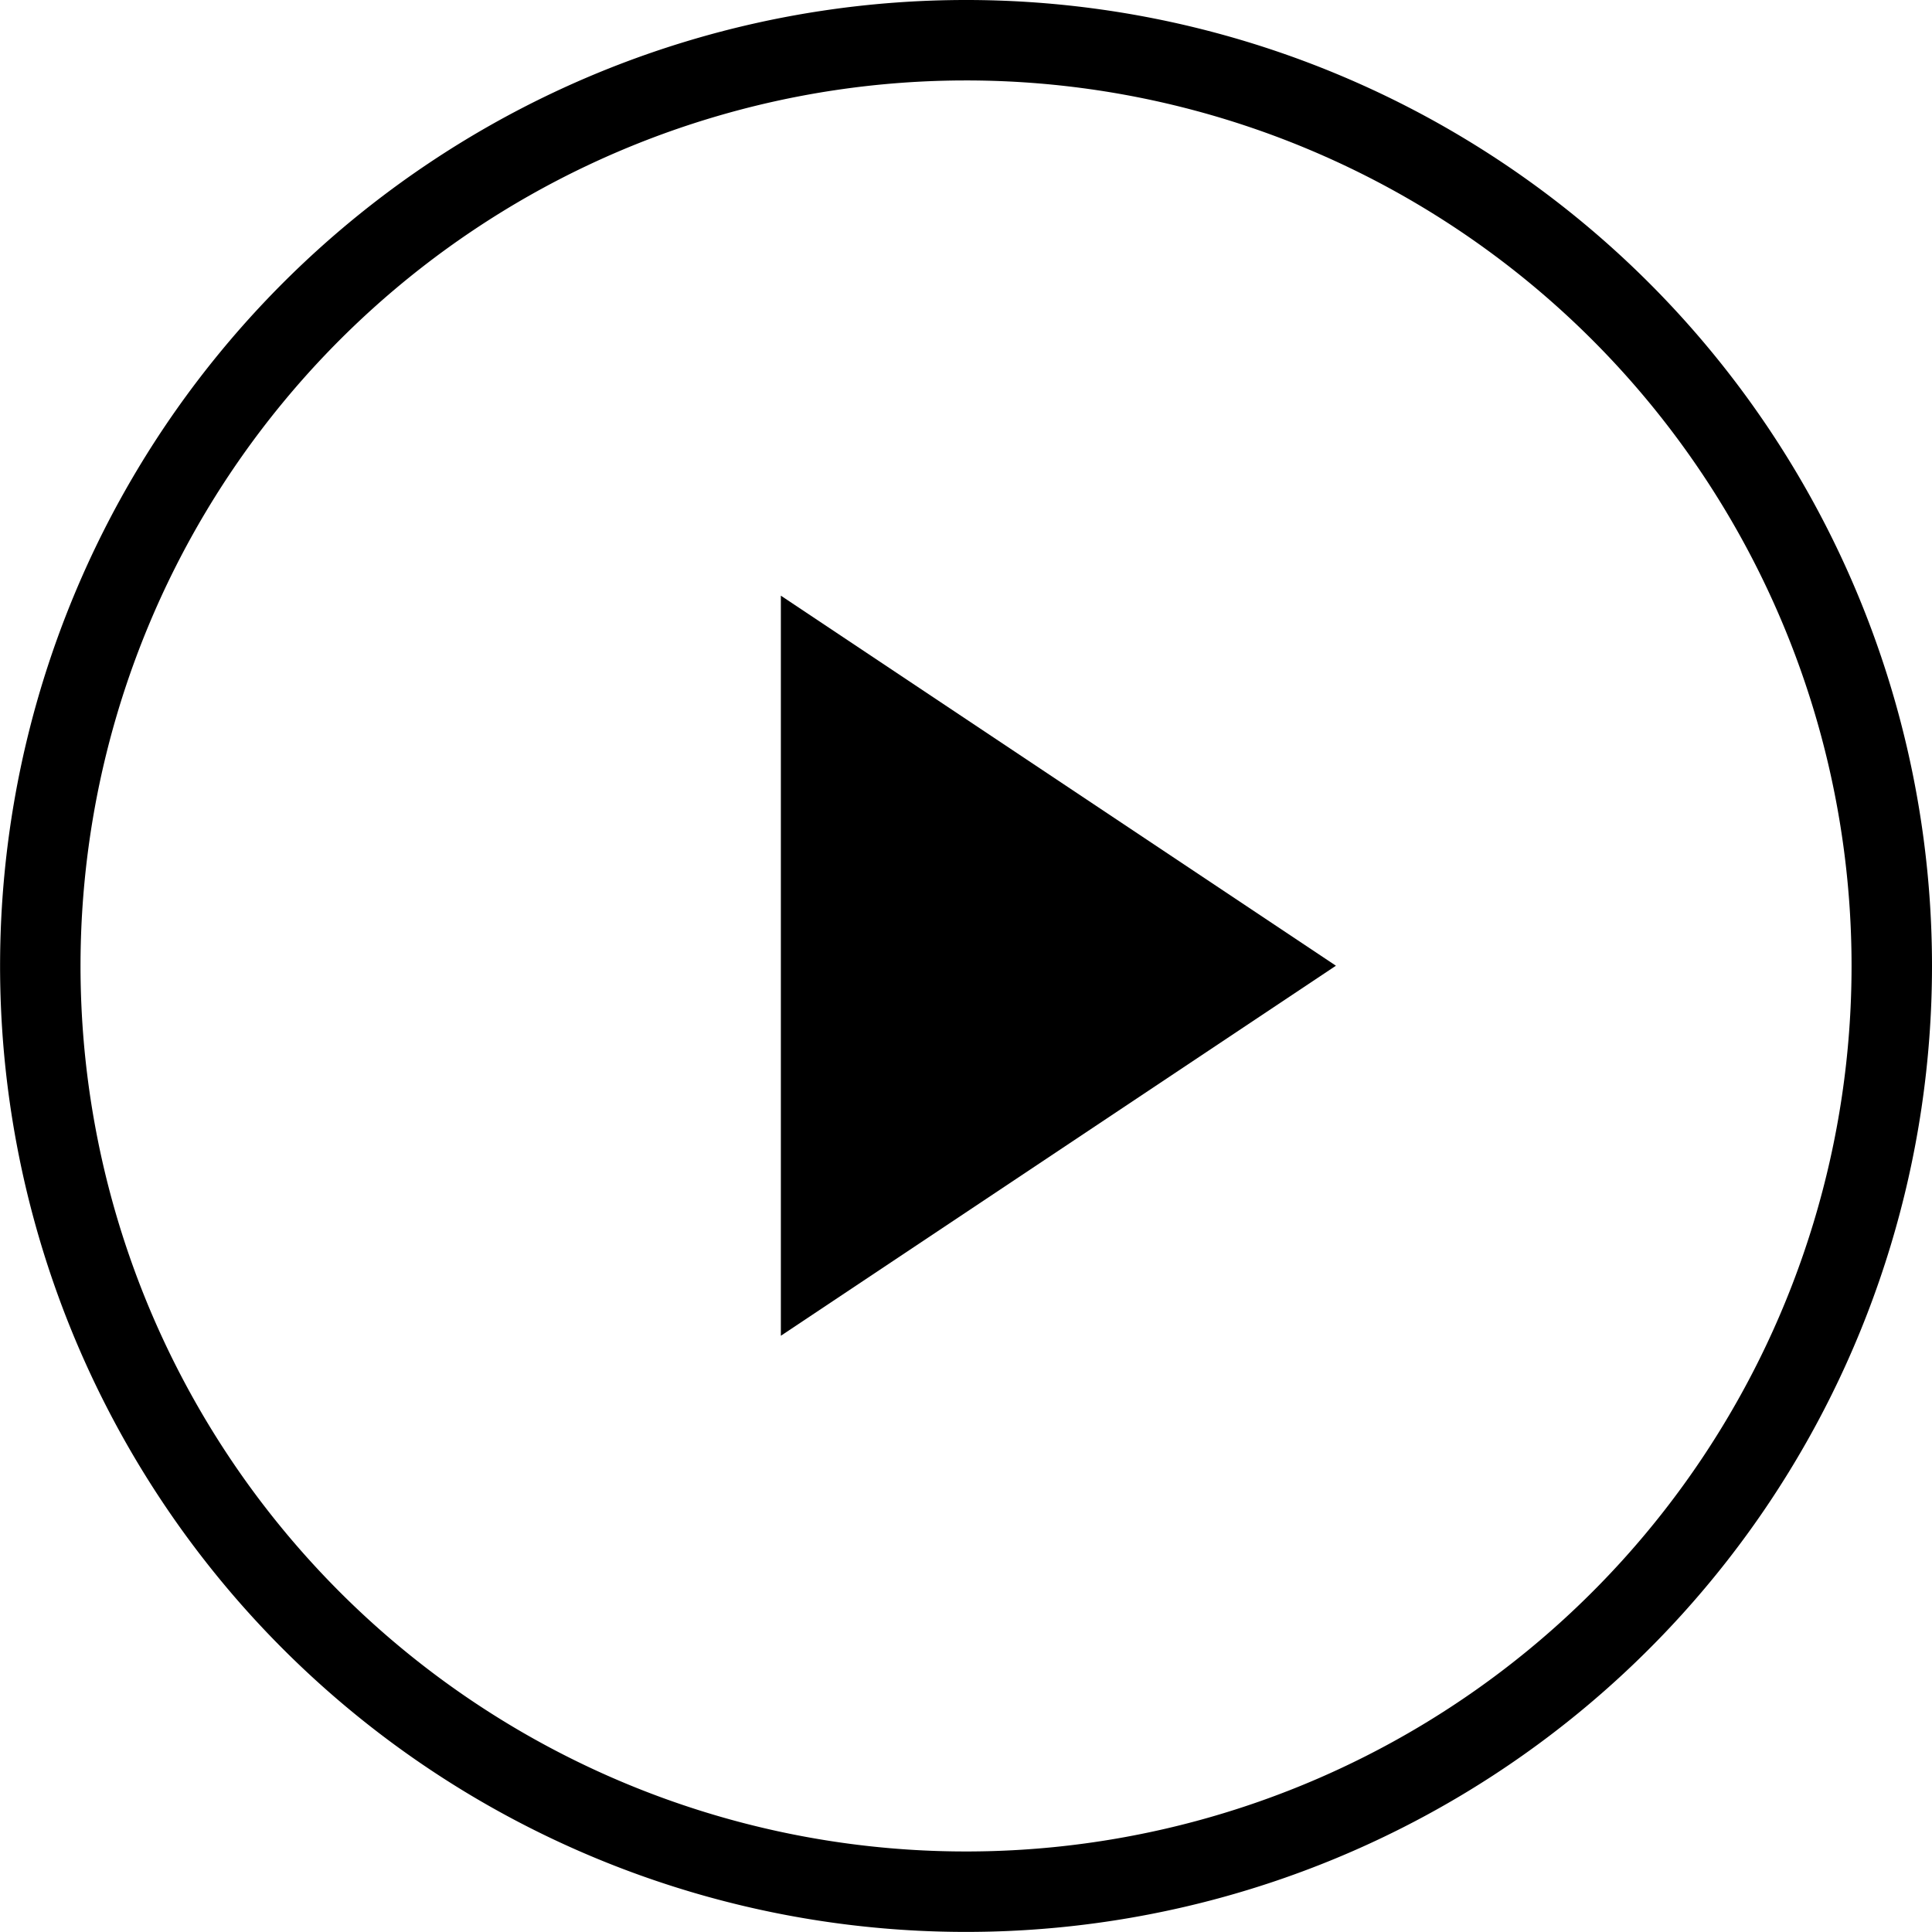
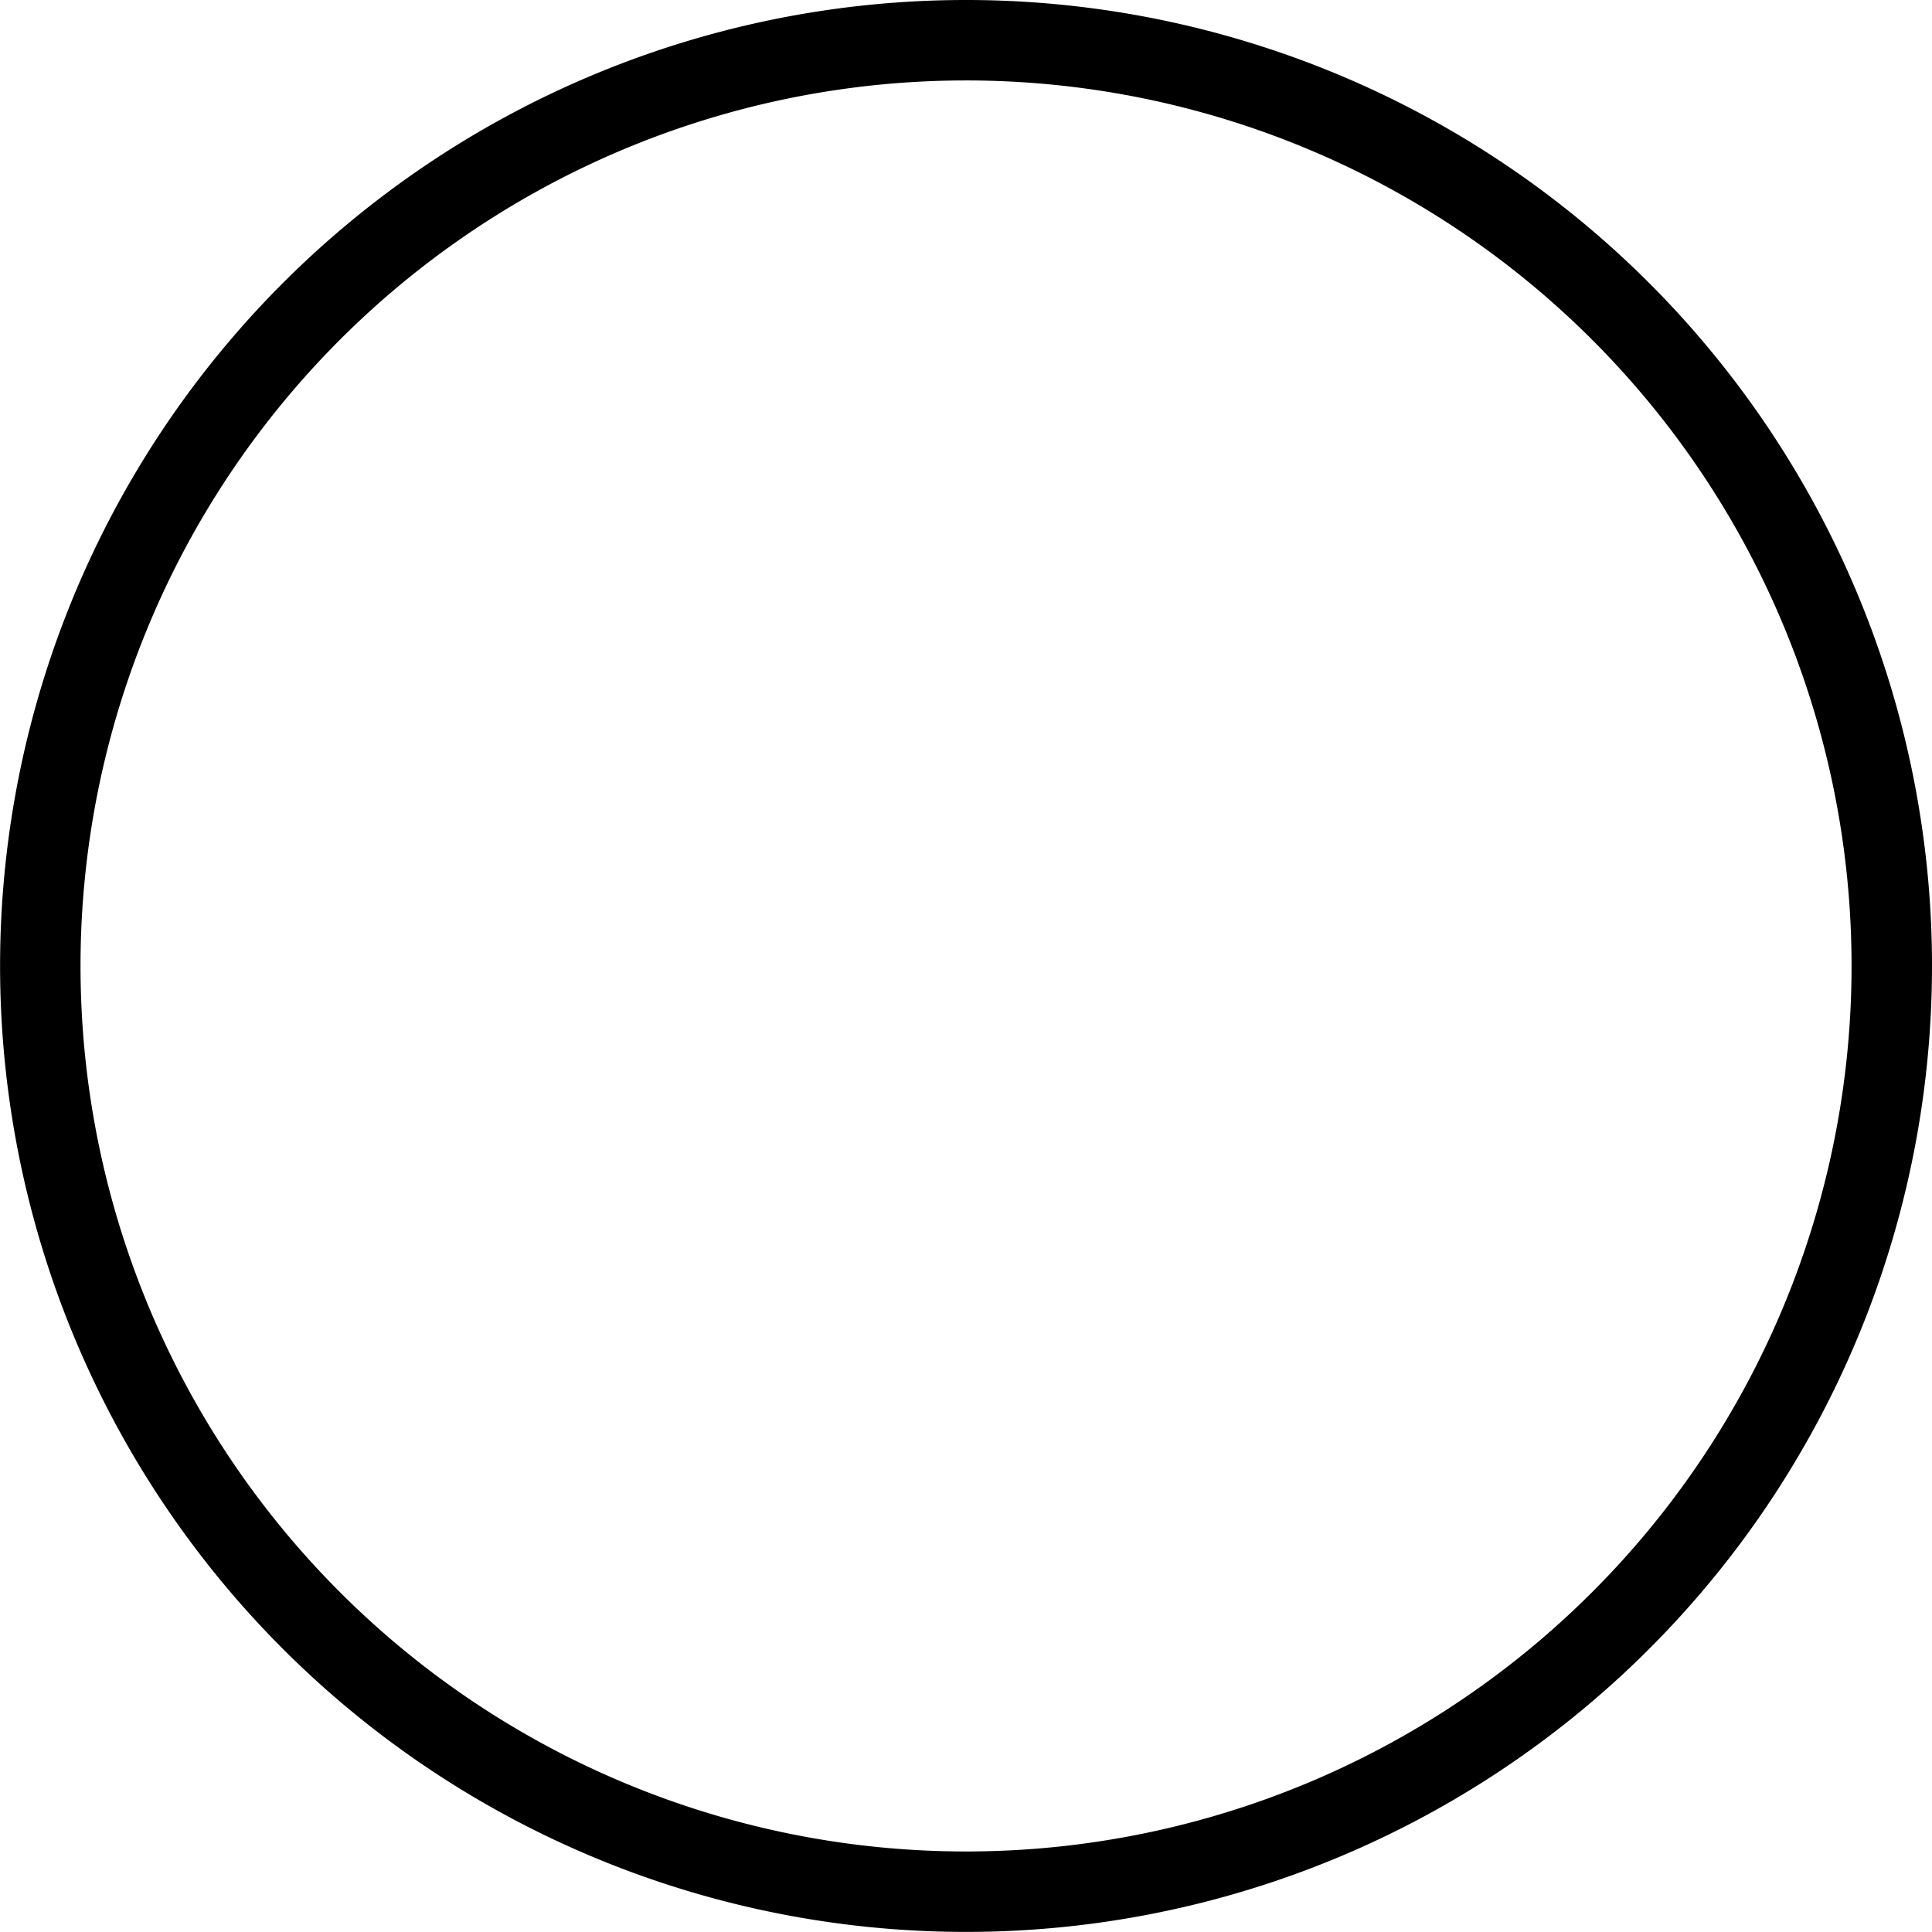
<svg xmlns="http://www.w3.org/2000/svg" width="24.017" height="24.017" viewBox="0 0 24.017 24.017">
  <g id="Icon_feather-play-circle" data-name="Icon feather-play-circle" transform="translate(-2.5 -2.5)">
    <path id="Path_4683" data-name="Path 4683" d="M26.017,14.508A11.508,11.508,0,1,1,14.508,3,11.508,11.508,0,0,1,26.017,14.508Z" transform="translate(0 0)" fill="none" stroke="#000" stroke-linecap="round" stroke-linejoin="round" stroke-width="1" />
-     <path id="Path_4684" data-name="Path 4684" d="M15,12l6.9,4.6-6.9,4.6Z" transform="translate(-2.793 -2.095)" />
  </g>
</svg>